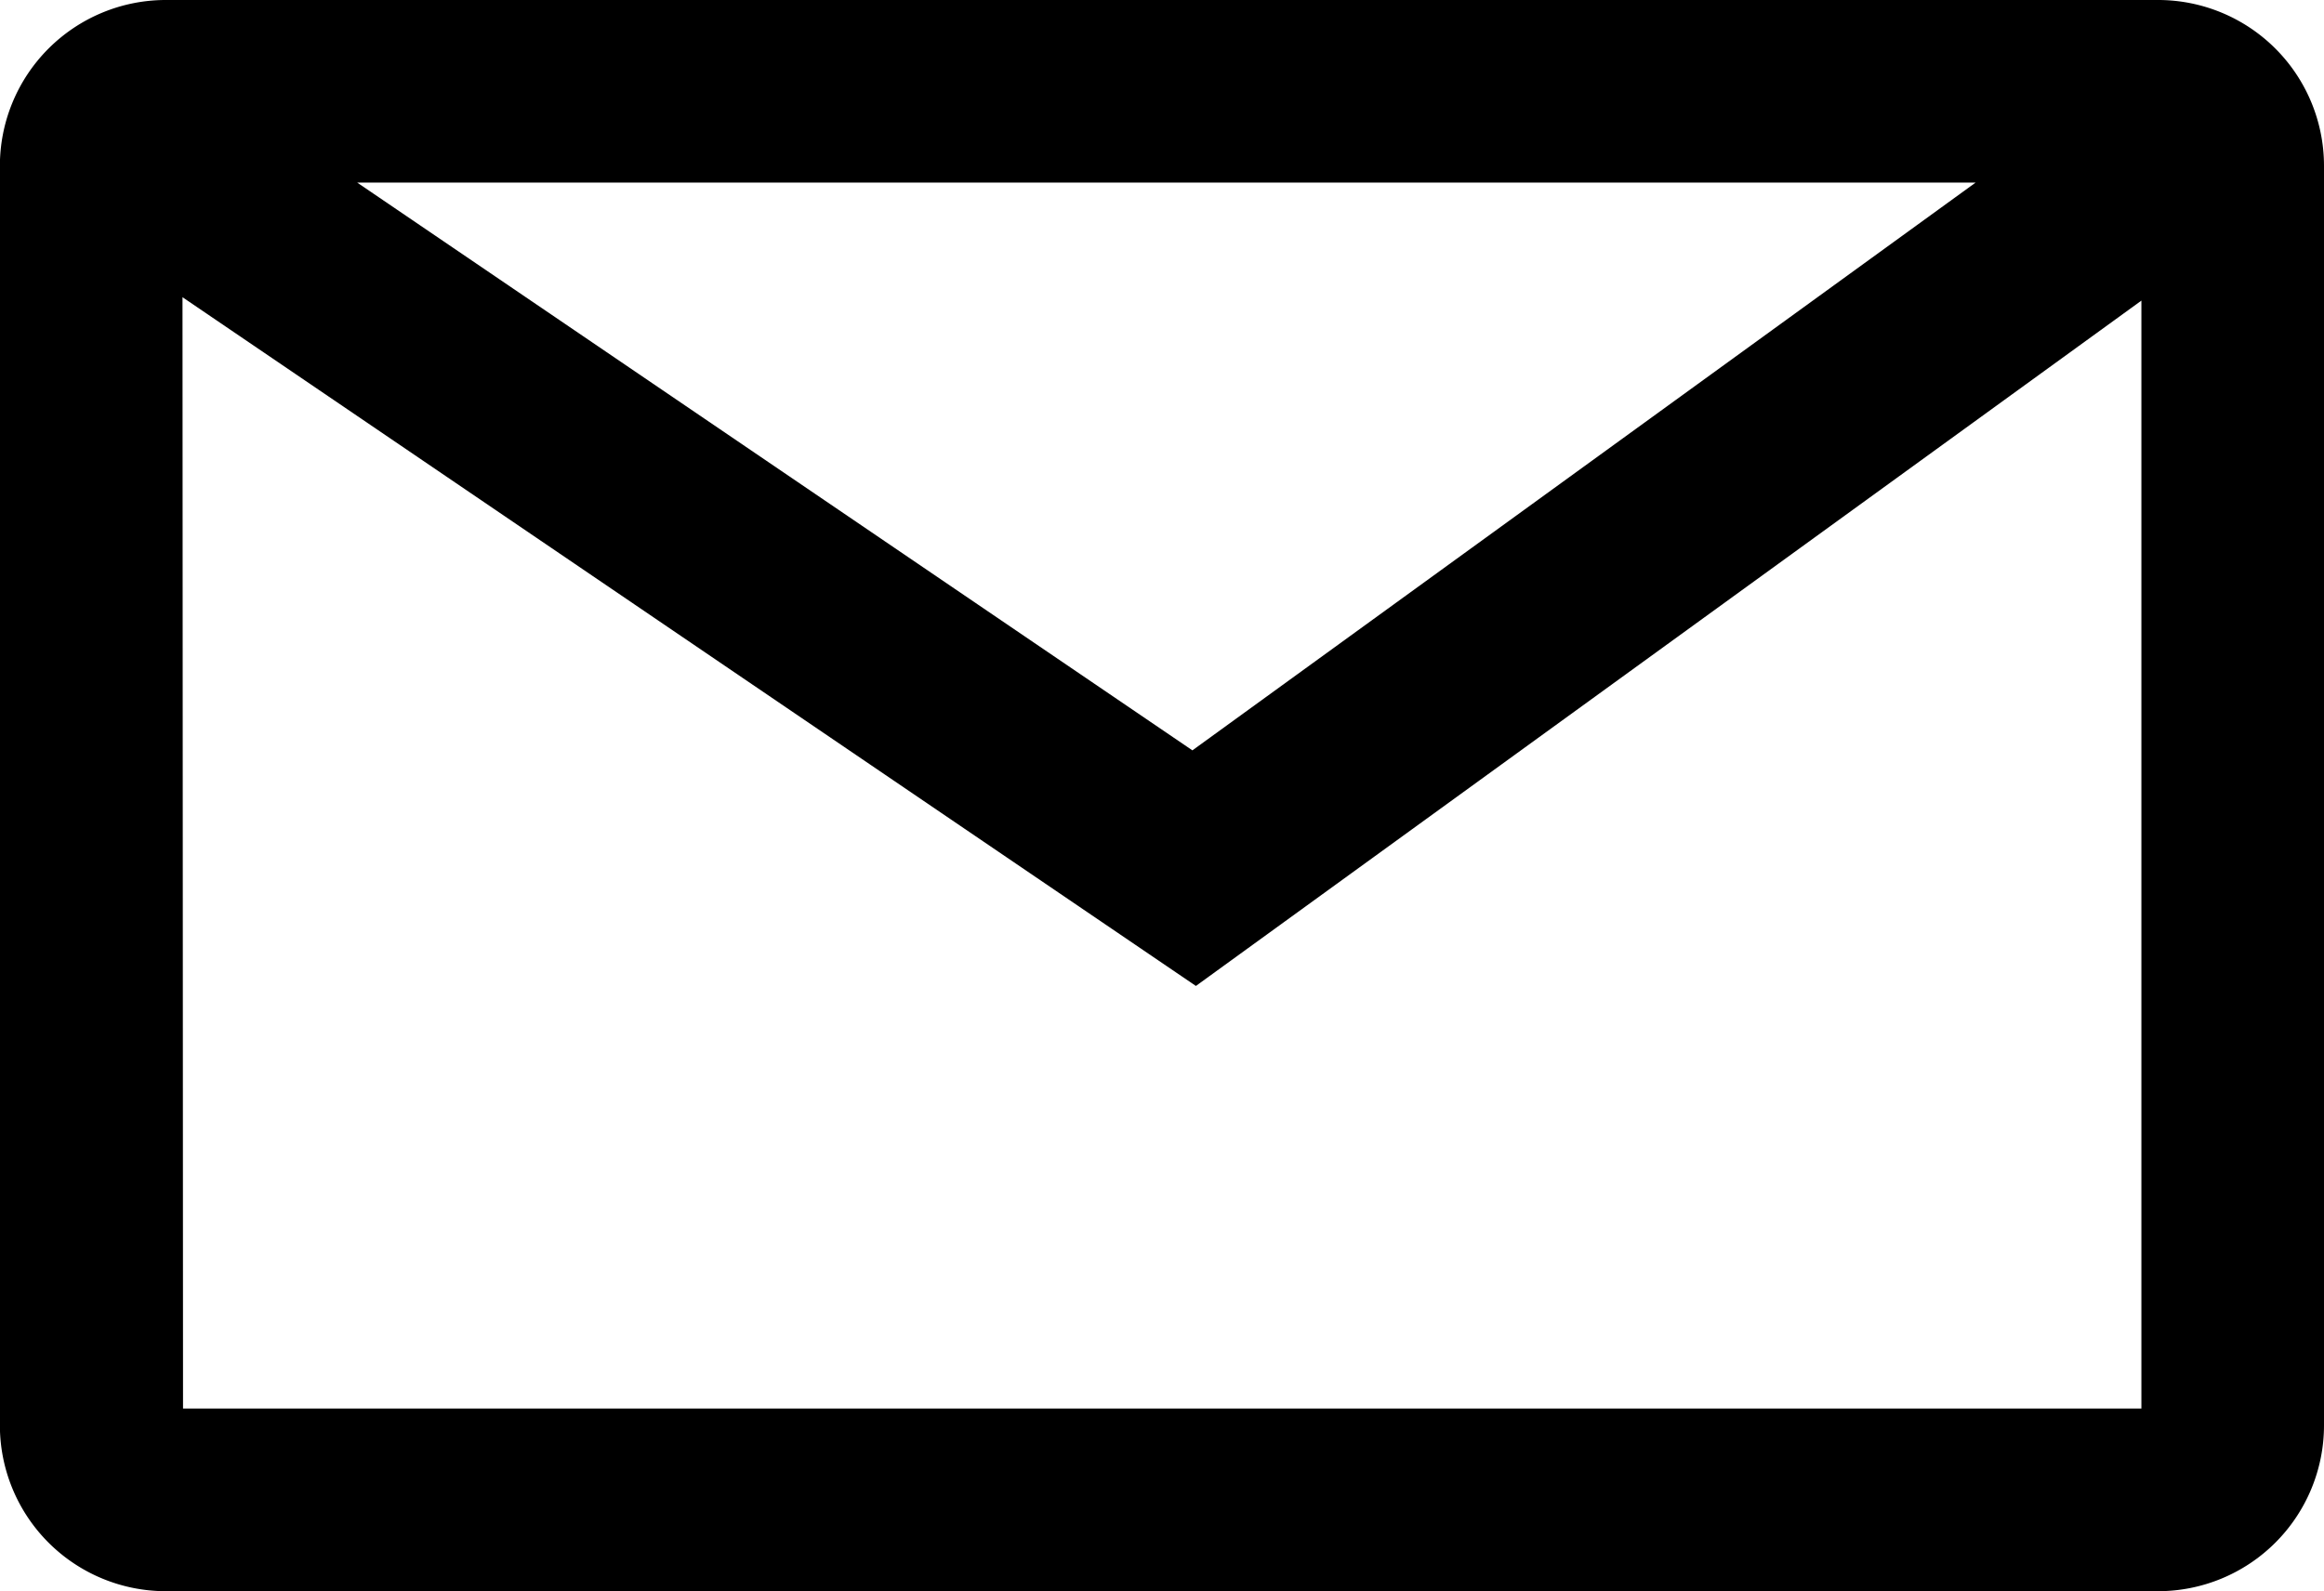
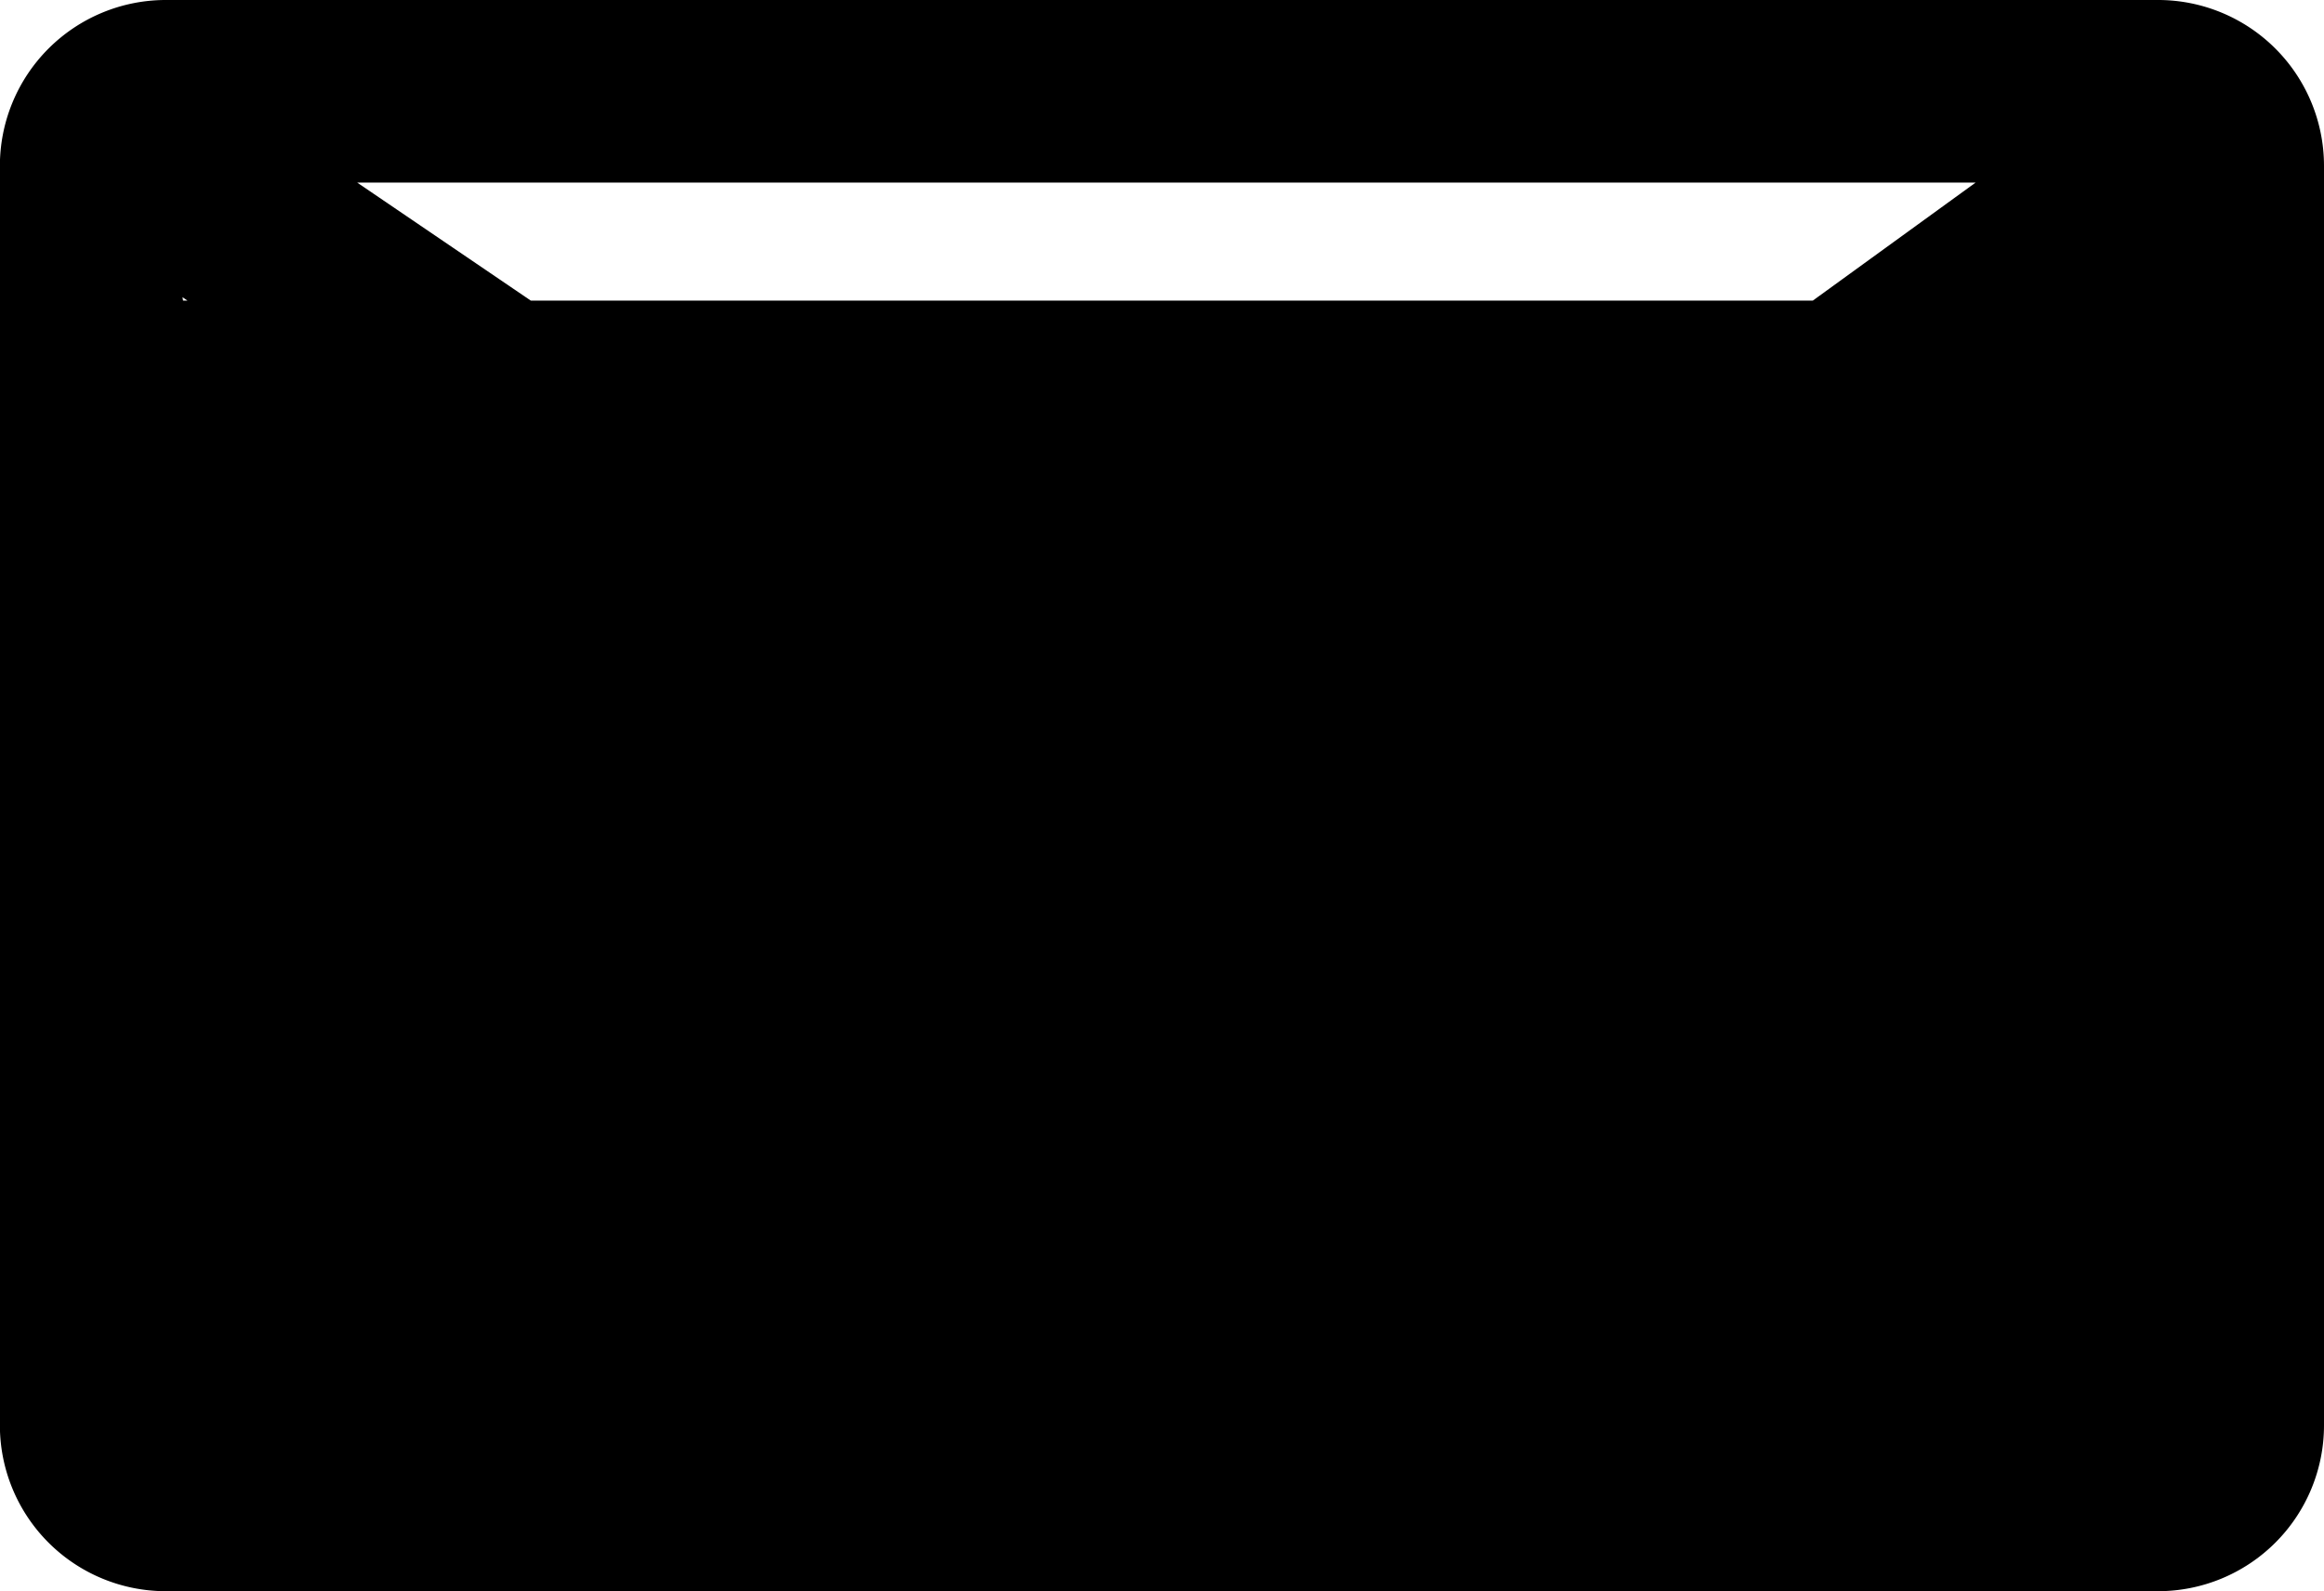
<svg xmlns="http://www.w3.org/2000/svg" width="21.903" height="15" viewBox="0 0 21.903 15">
-   <path id="Path_184" data-name="Path 184" d="M138.516,431.561h-18.78a1.564,1.564,0,0,0-1.562,1.562V445a1.564,1.564,0,0,0,1.562,1.562h18.78A1.564,1.564,0,0,0,140.078,445V433.123A1.564,1.564,0,0,0,138.516,431.561Zm-1.721,1.721-7.382,5.353-7.872-5.353Zm-16.9,1.081,9.551,6.493,8.911-6.461V444.84H119.9Z" transform="translate(-118.175 -431.561)" />
+   <path id="Path_184" data-name="Path 184" d="M138.516,431.561h-18.78a1.564,1.564,0,0,0-1.562,1.562V445a1.564,1.564,0,0,0,1.562,1.562h18.78A1.564,1.564,0,0,0,140.078,445V433.123A1.564,1.564,0,0,0,138.516,431.561Zm-1.721,1.721-7.382,5.353-7.872-5.353Zm-16.9,1.081,9.551,6.493,8.911-6.461H119.9Z" transform="translate(-118.175 -431.561)" />
</svg>